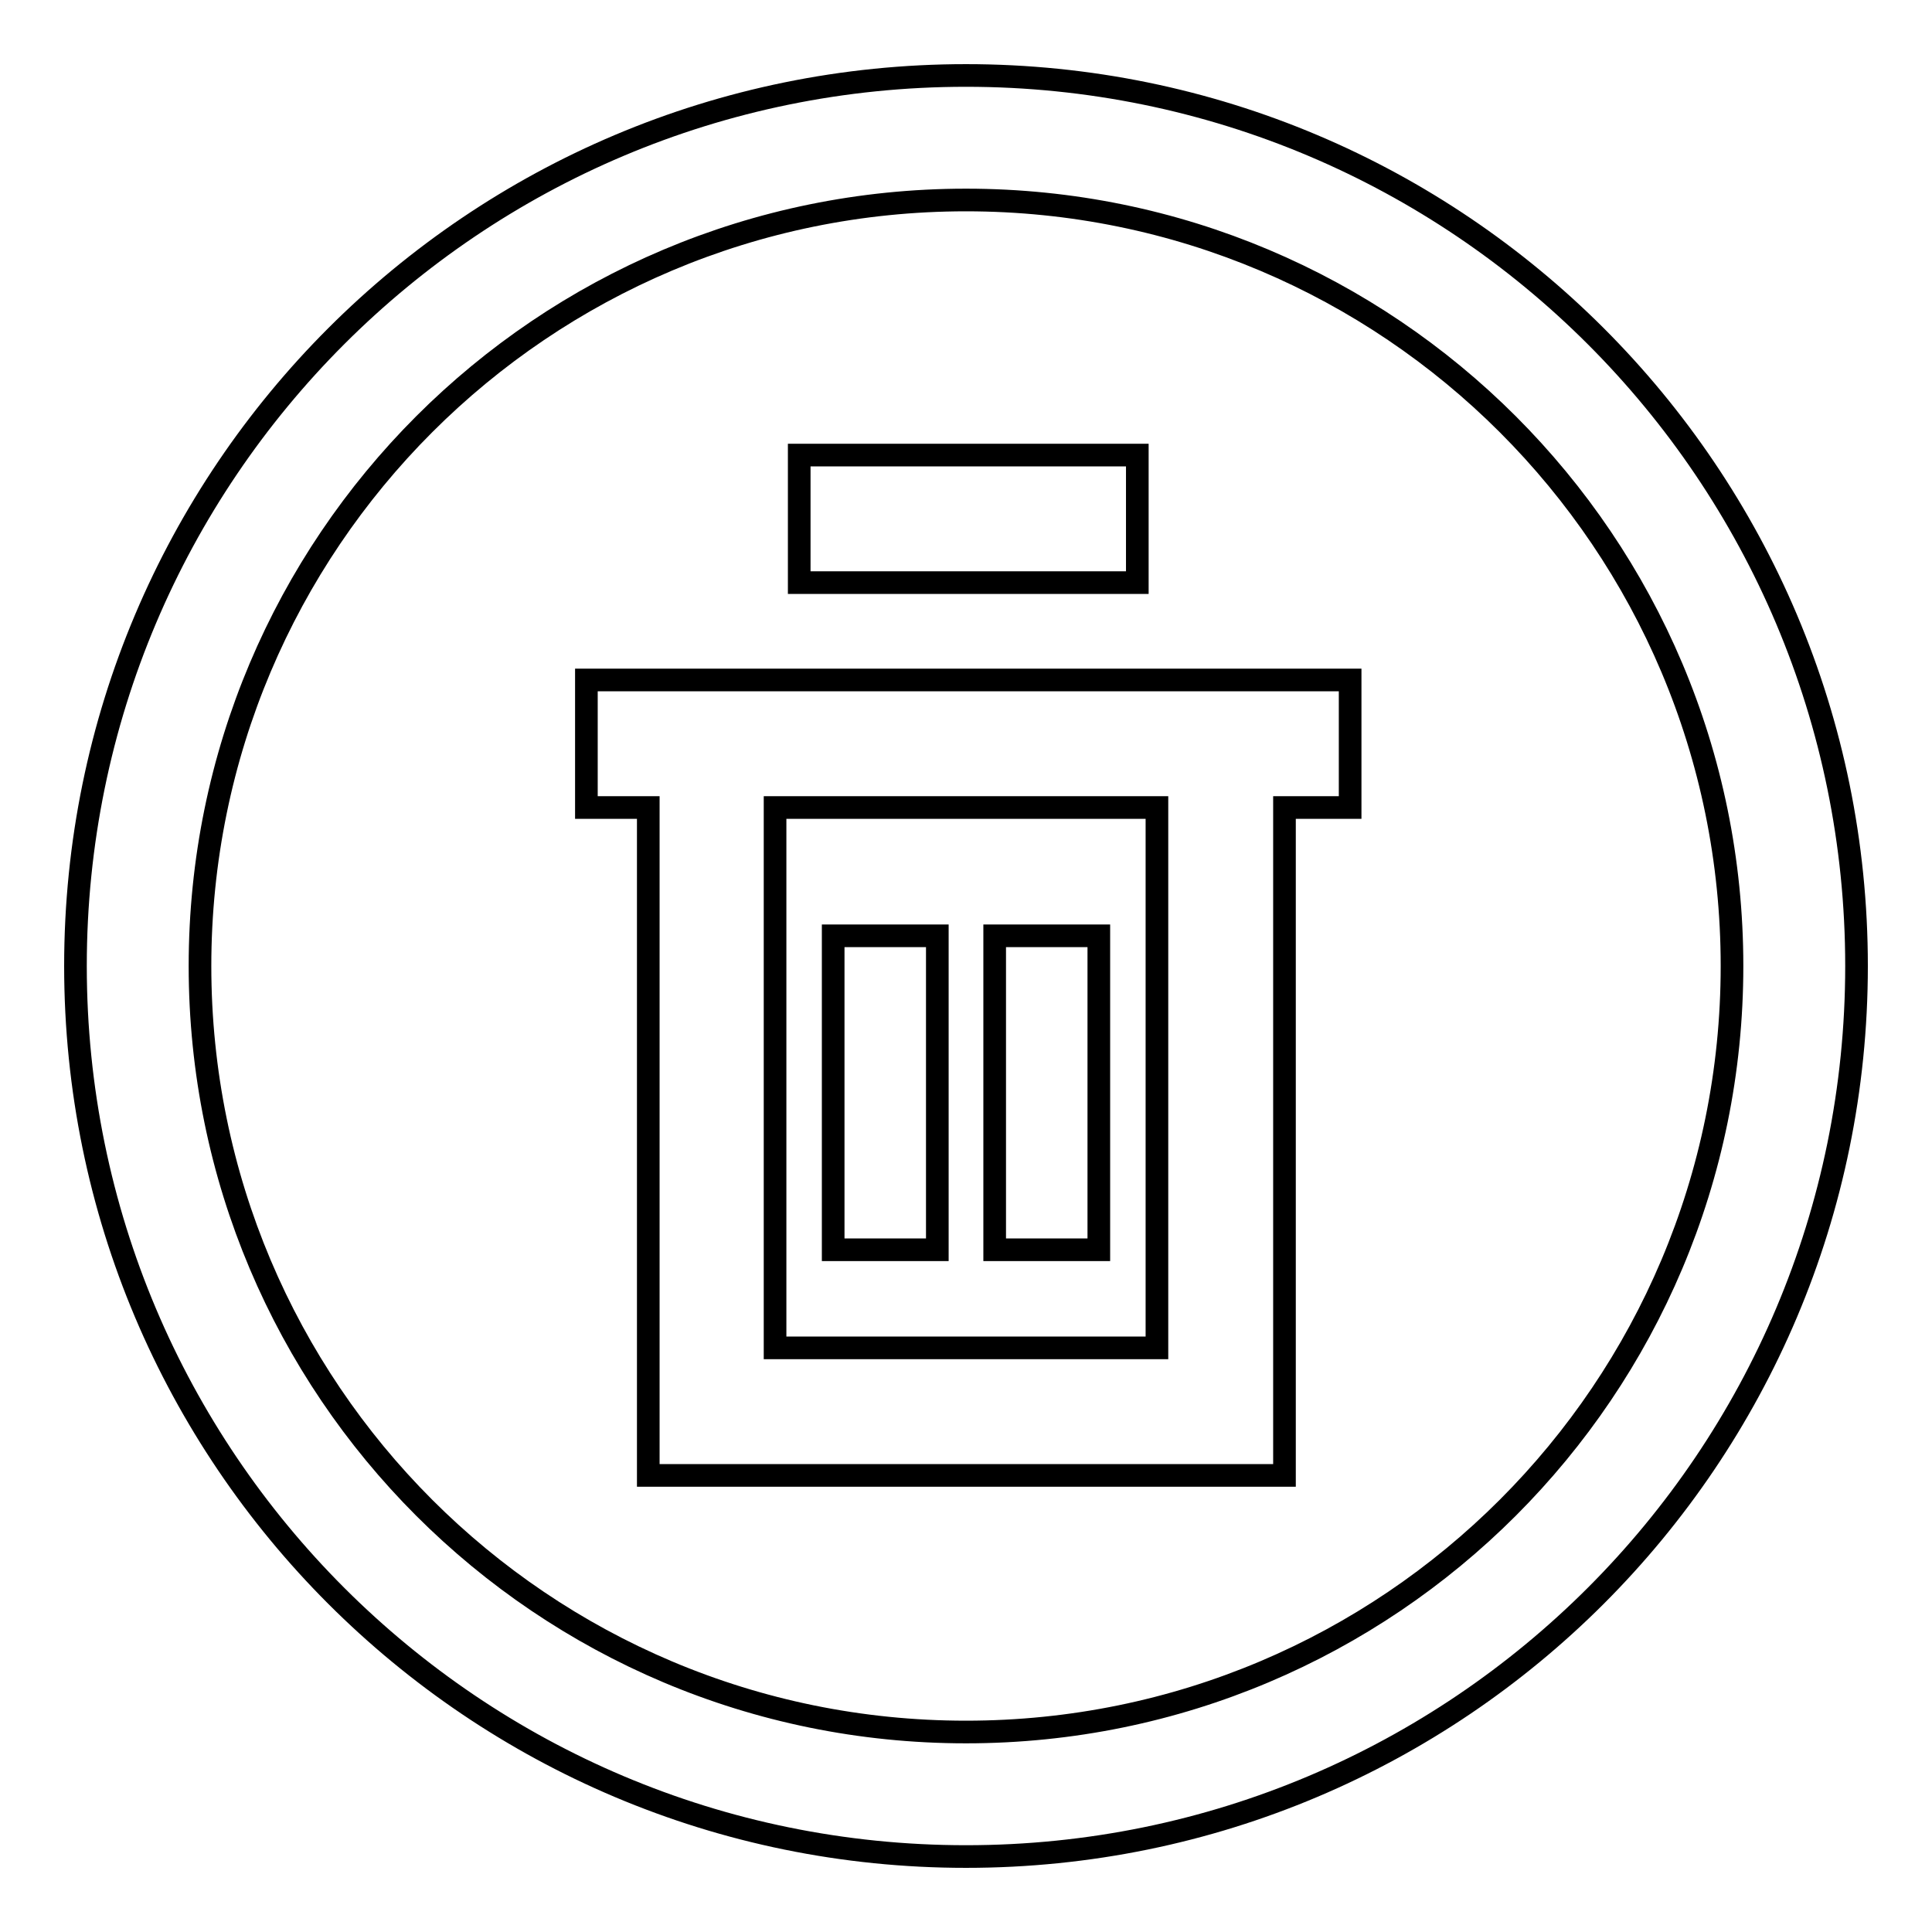
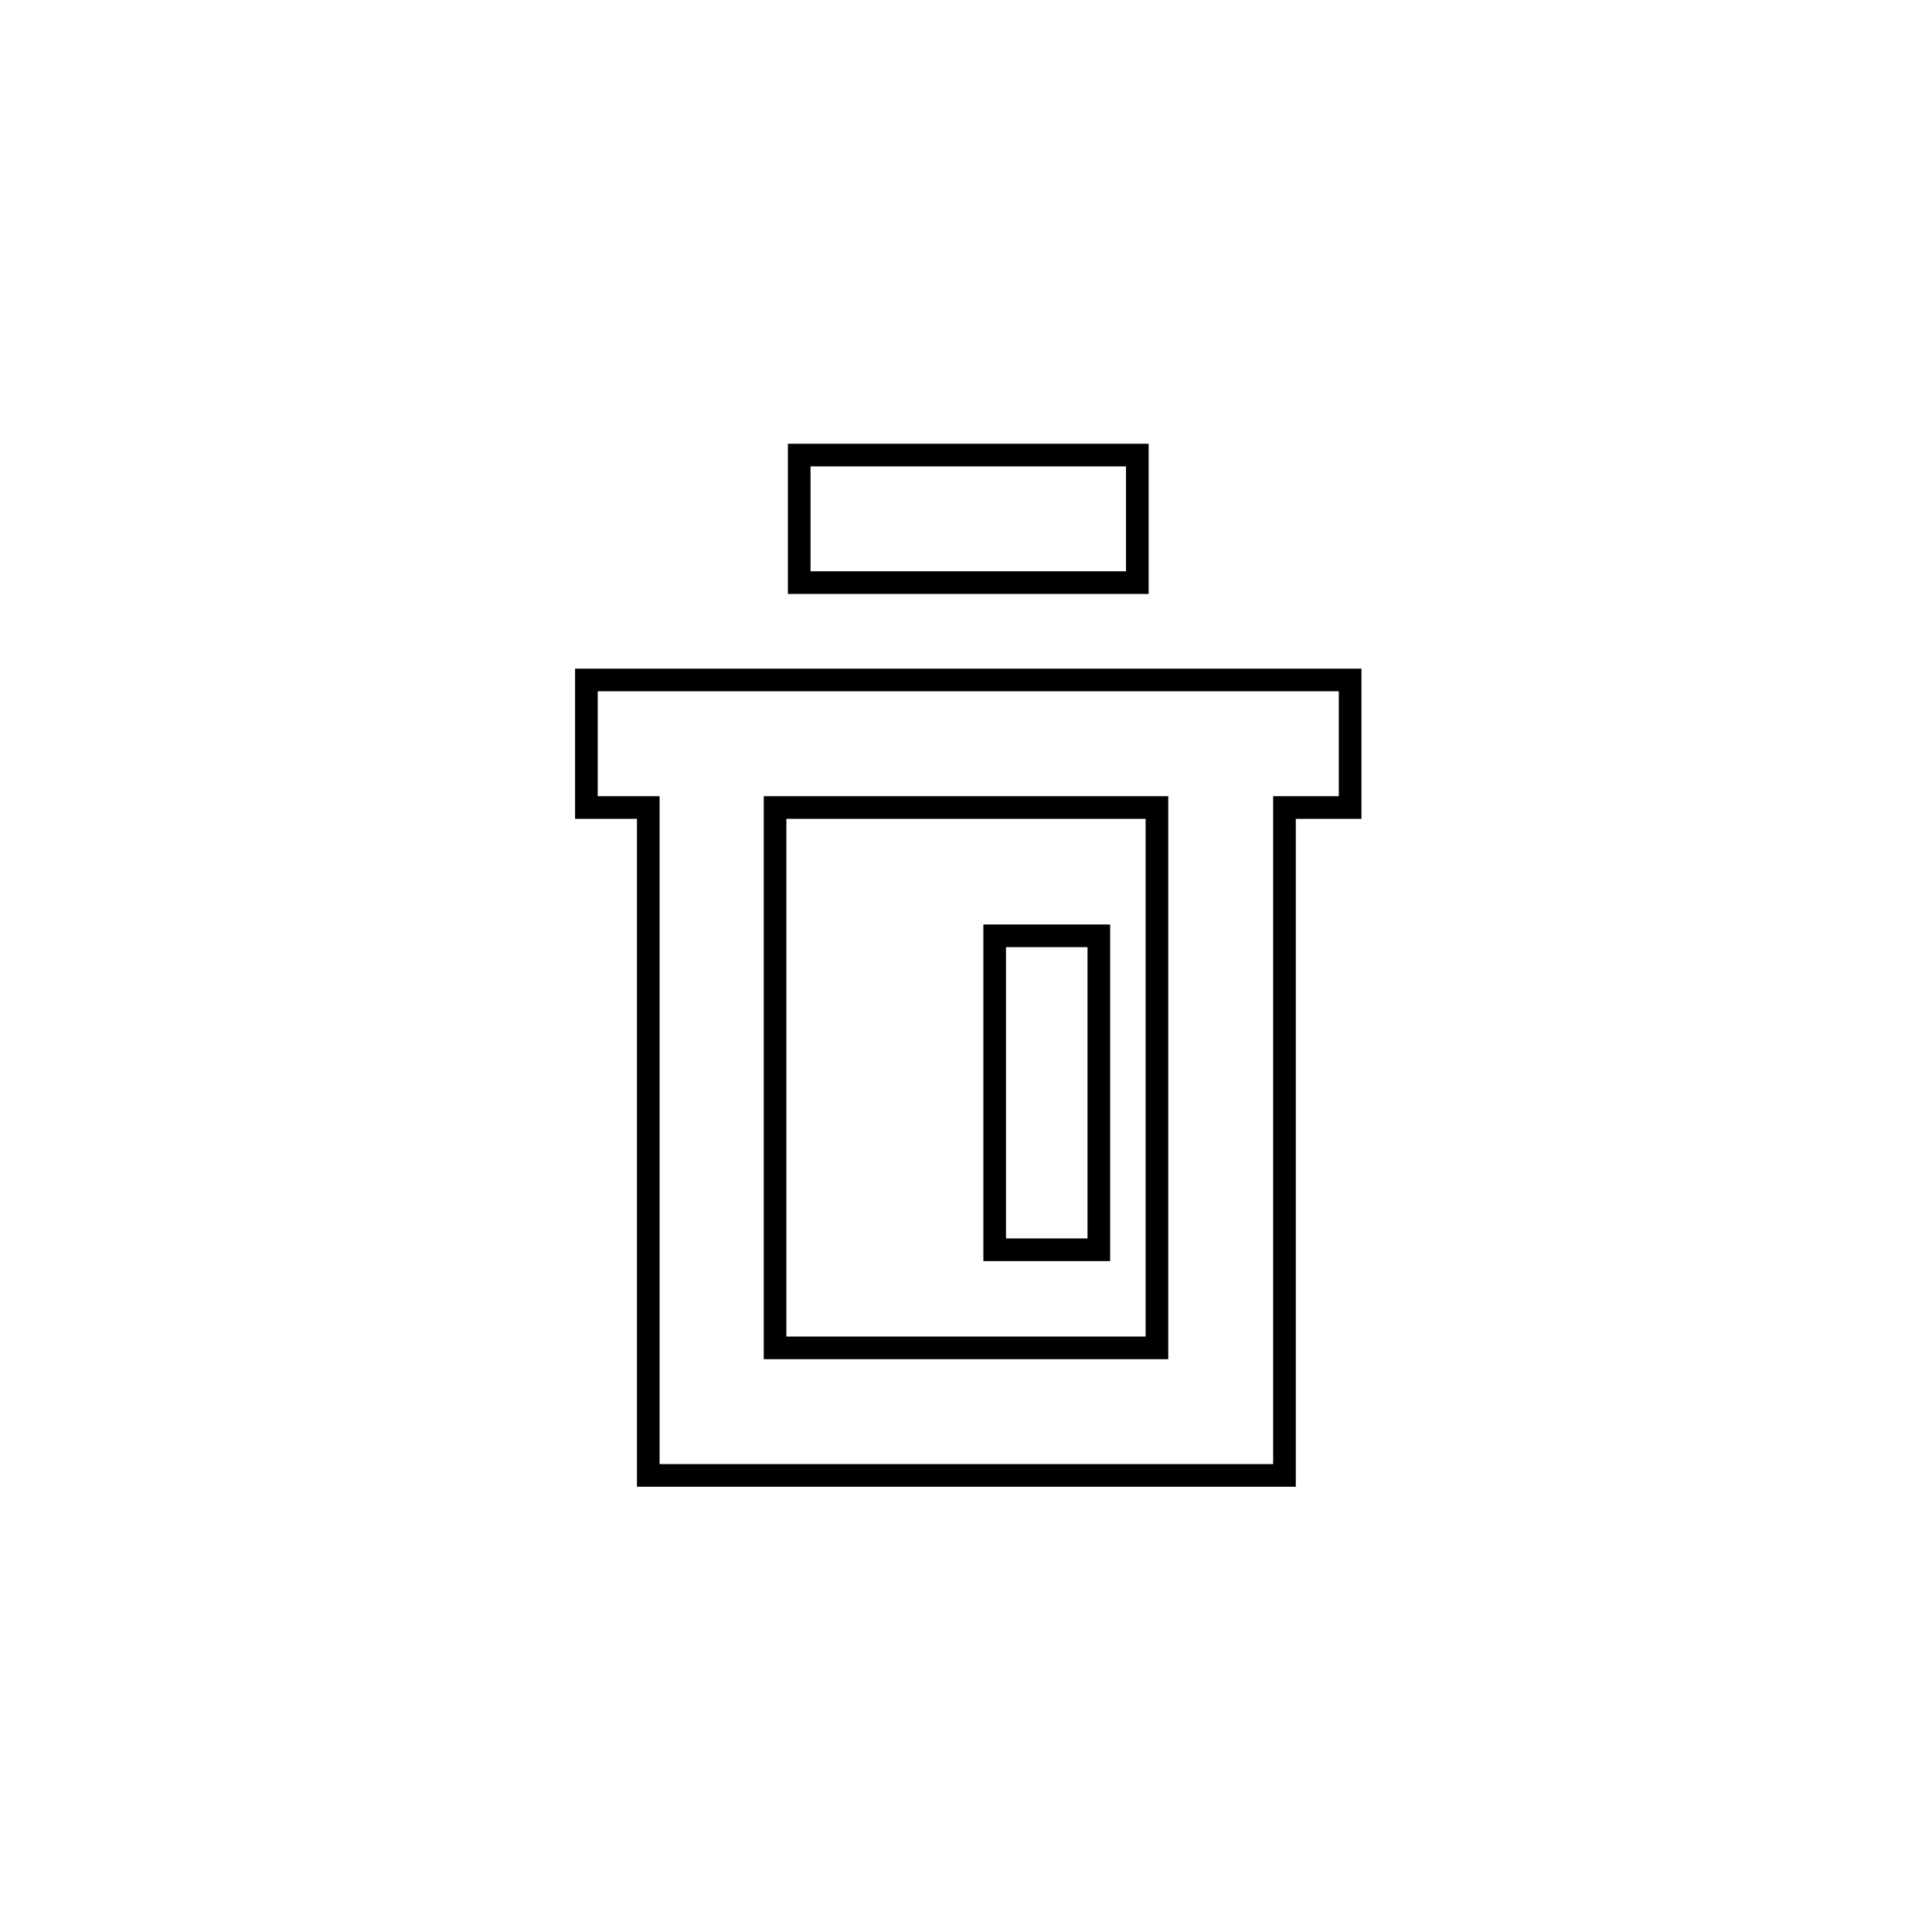
<svg xmlns="http://www.w3.org/2000/svg" version="1.1" x="0px" y="0px" viewBox="0 0 256 256" enable-background="new 0 0 256 256" xml:space="preserve">
  <g>
    <g>
-       <path stroke-width="3" fill-opacity="0" stroke="#000000" d="M128,10C62.8,10,10,62.8,10,128c0,65.2,52.8,118,118,118c65.2,0,118-52.8,118-118C246,62.8,193.2,10,128,10z M128,229.5c-56.1,0-101.5-45.4-101.5-101.5C26.5,71.9,71.9,26.5,128,26.5c56.1,0,101.5,45.4,101.5,101.5C229.5,184.1,184.1,229.5,128,229.5z" />
      <path stroke-width="3" fill-opacity="0" stroke="#000000" d="M105.9,60.3h44.8v16.9h-44.8V60.3z" />
      <path stroke-width="3" fill-opacity="0" stroke="#000000" d="M77.7,107h8.2v88.5h84.3V107h8.7V90.1H77.7V107z M102.7,107h50.6v71.6h-50.6V107z" />
-       <path stroke-width="3" fill-opacity="0" stroke="#000000" d="M110.4,124h13.8v41.6h-13.8V124z" />
      <path stroke-width="3" fill-opacity="0" stroke="#000000" d="M131.8,124h13.8v41.6h-13.8V124z" />
    </g>
  </g>
</svg>